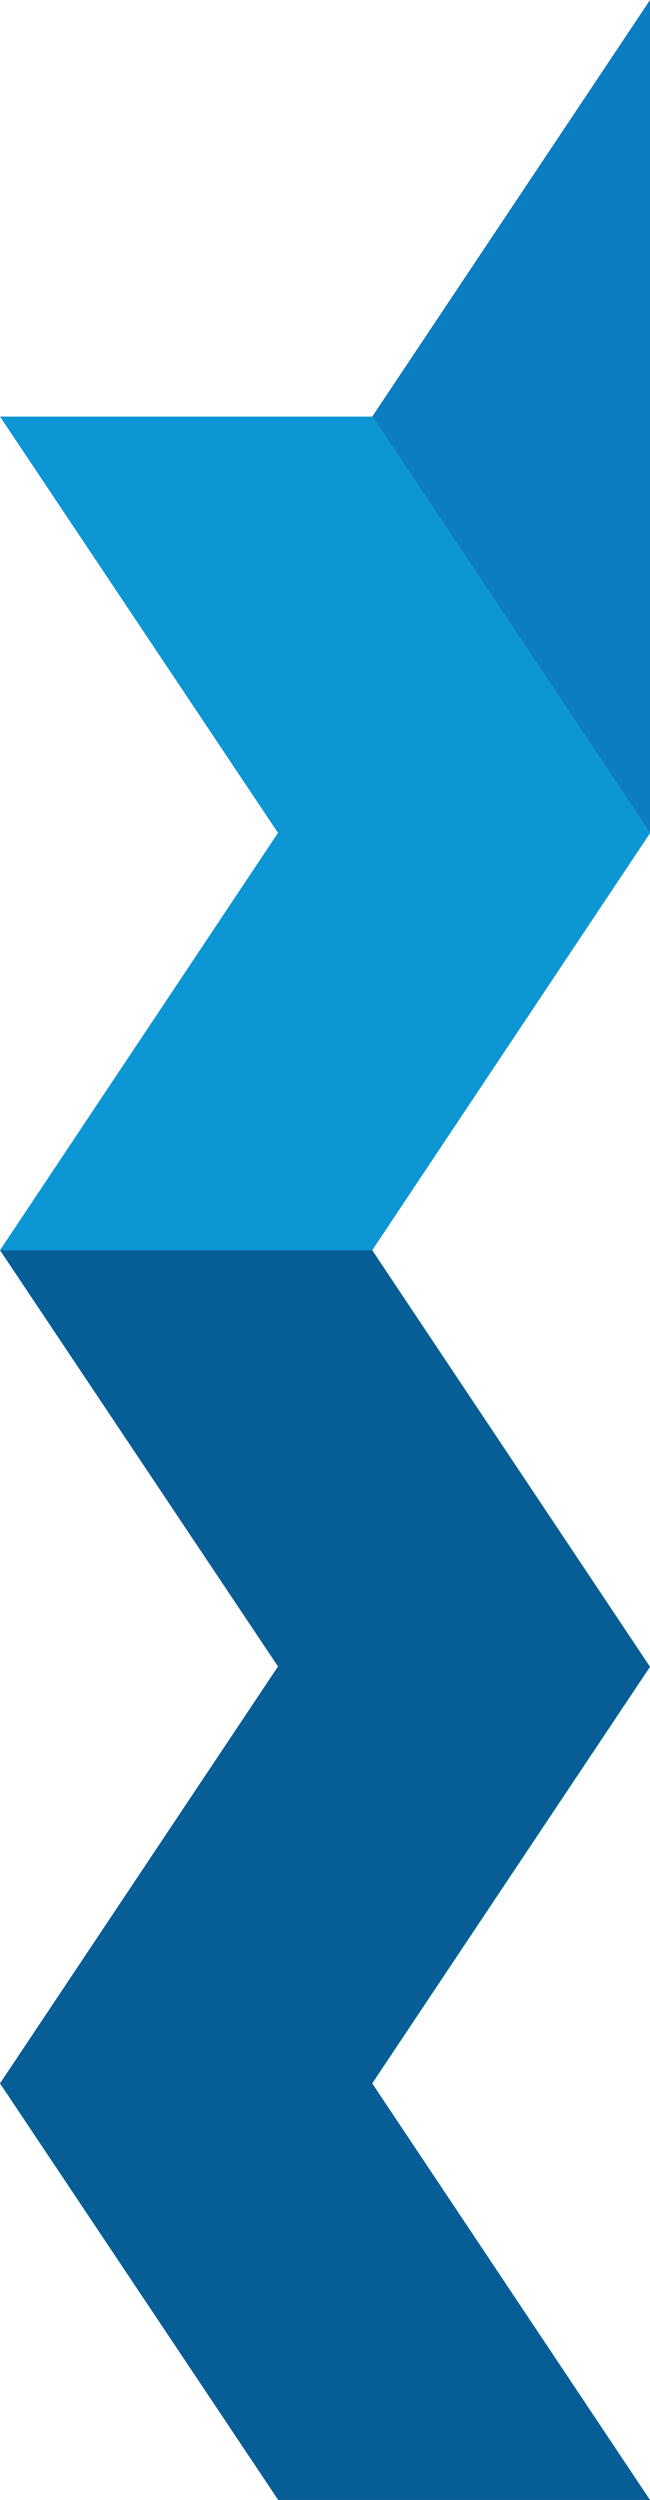
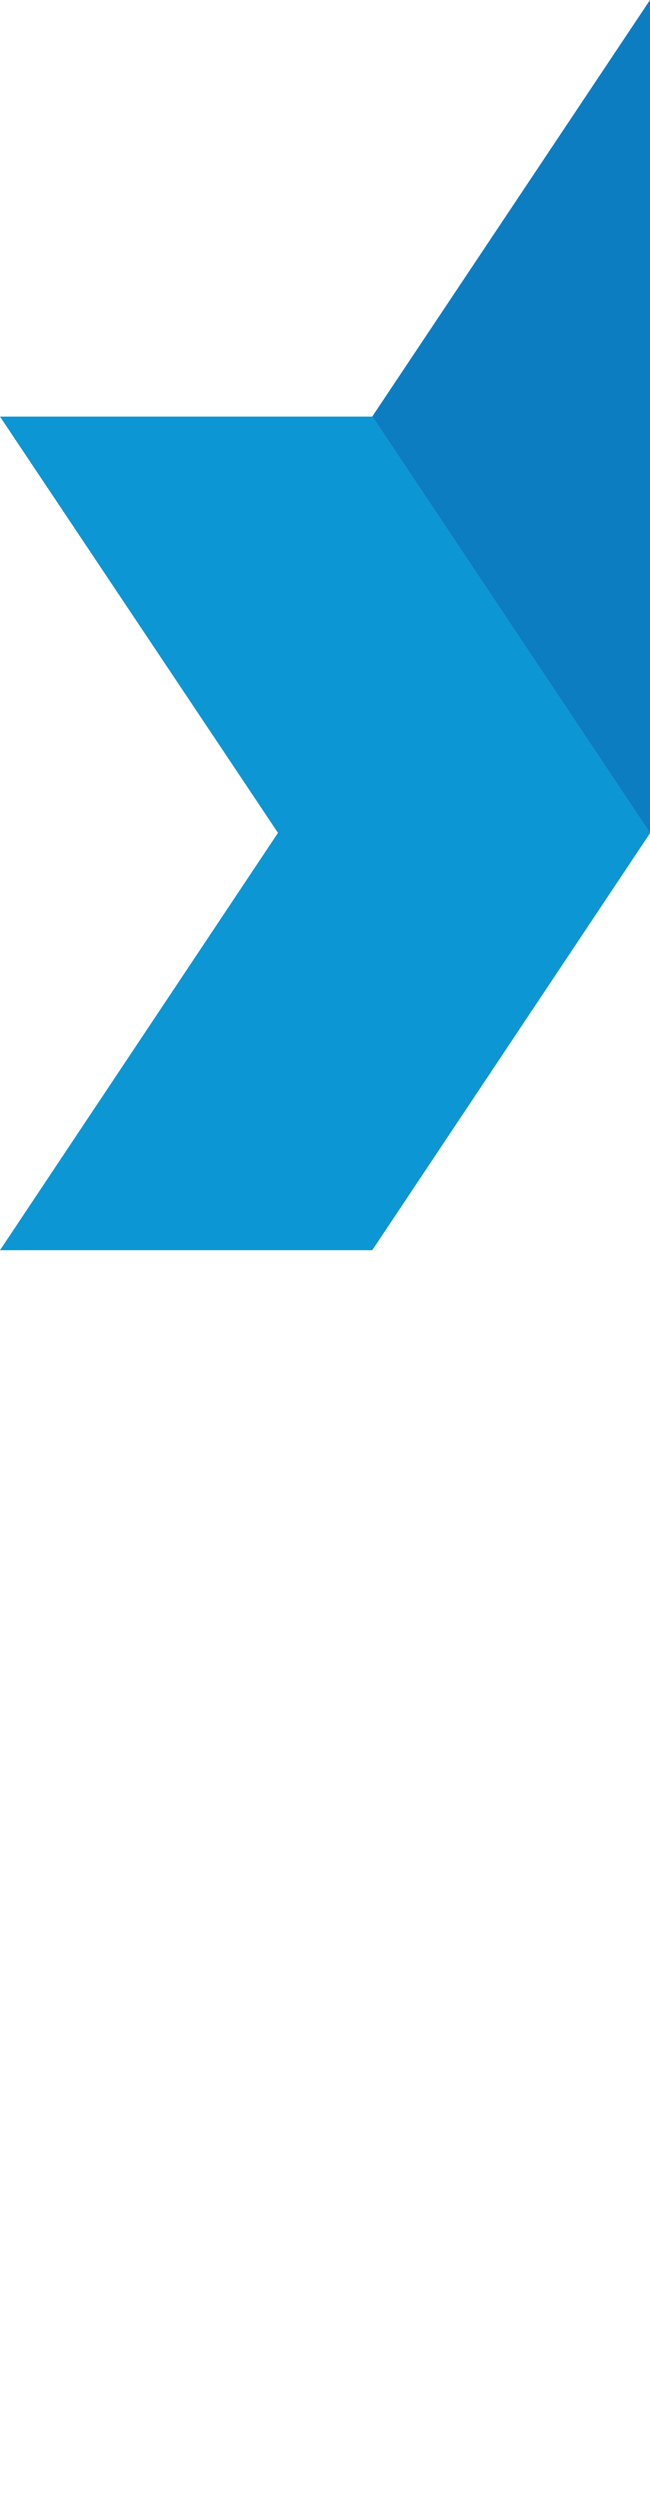
<svg xmlns="http://www.w3.org/2000/svg" version="1.1" id="Слой_1" x="0px" y="0px" viewBox="0 0 151.4 582.1" style="enable-background:new 0 0 151.4 582.1;" xml:space="preserve">
  <style type="text/css">
	.st0{fill:#0C96D4;}
	.st1{fill:#075E96;}
	.st2{fill:#0D7DC2;}
</style>
  <g>
    <polygon class="st0" points="86.7,97 0,97 64.8,194 64.7,194 0,291.1 86.7,291.1 151.4,194  " />
-     <polygon class="st1" points="86.7,485.1 151.4,388.1 86.7,291.1 0,291.1 64.8,388.1 64.7,388.1 0,485.1 64.8,582.1 151.4,582.1    86.7,485.1  " />
    <path class="st2" d="M151.4,0c0,194,0,194,0,194L86.7,97L151.4,0z" />
  </g>
</svg>